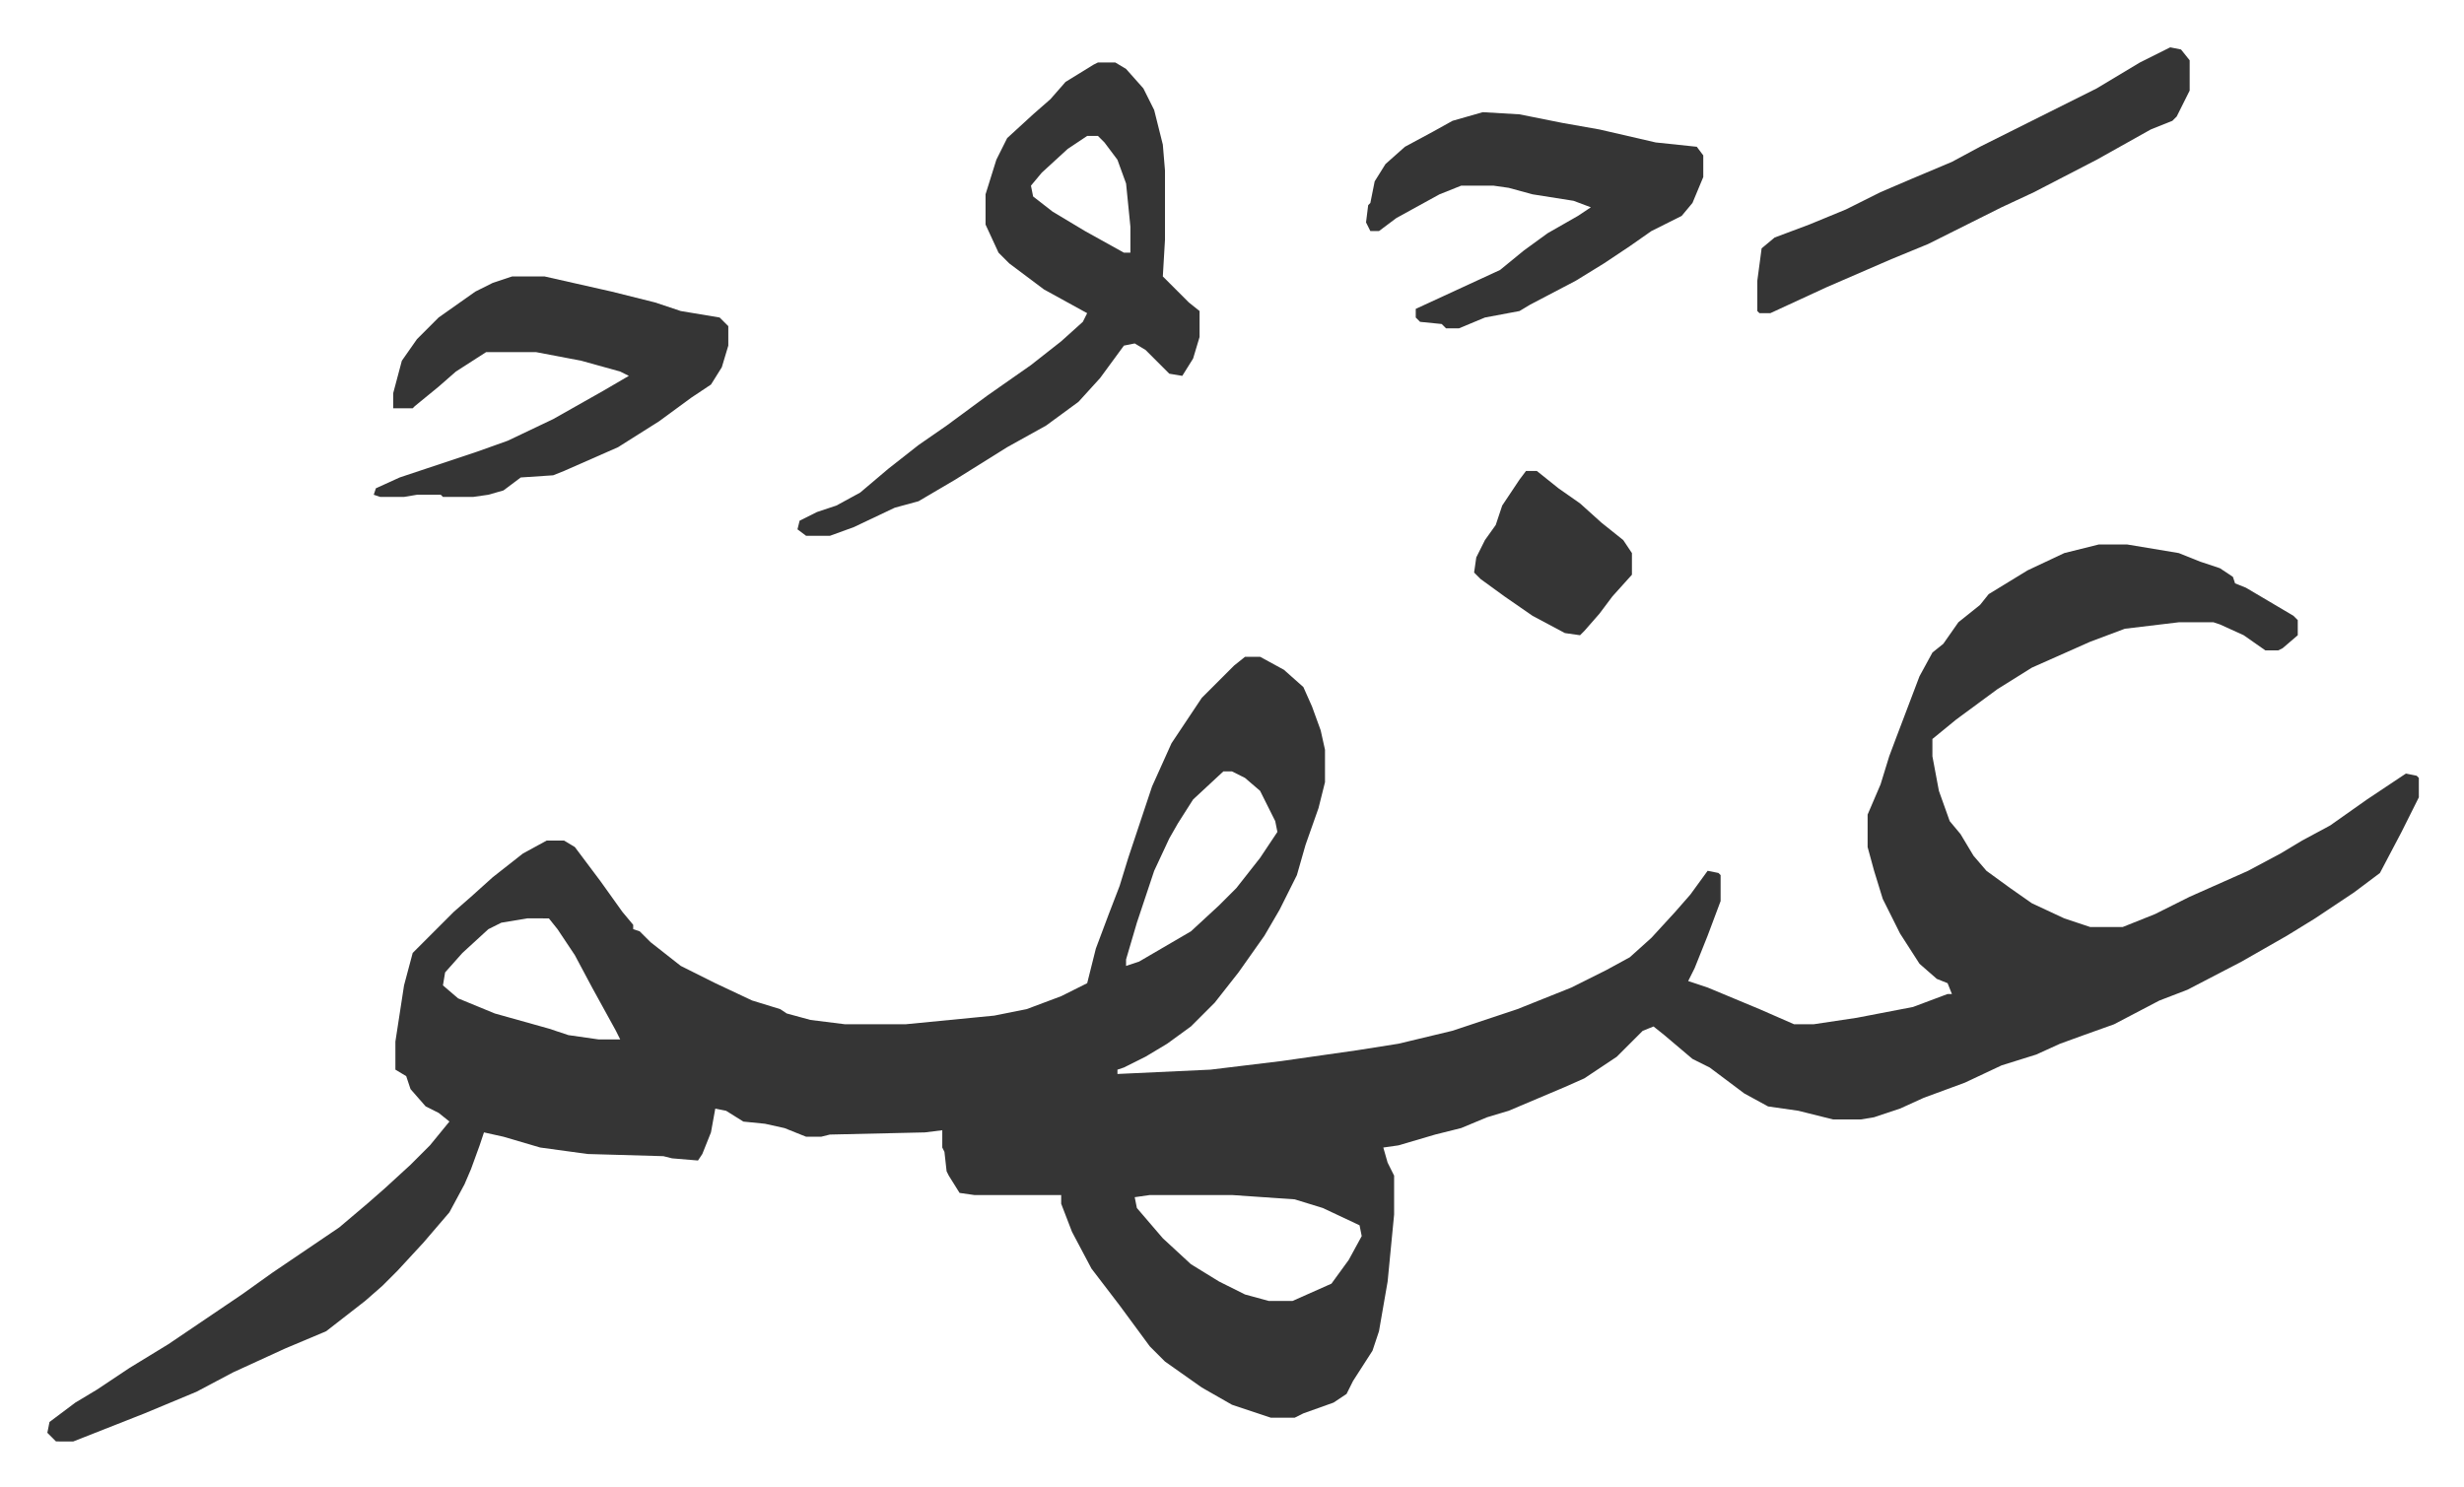
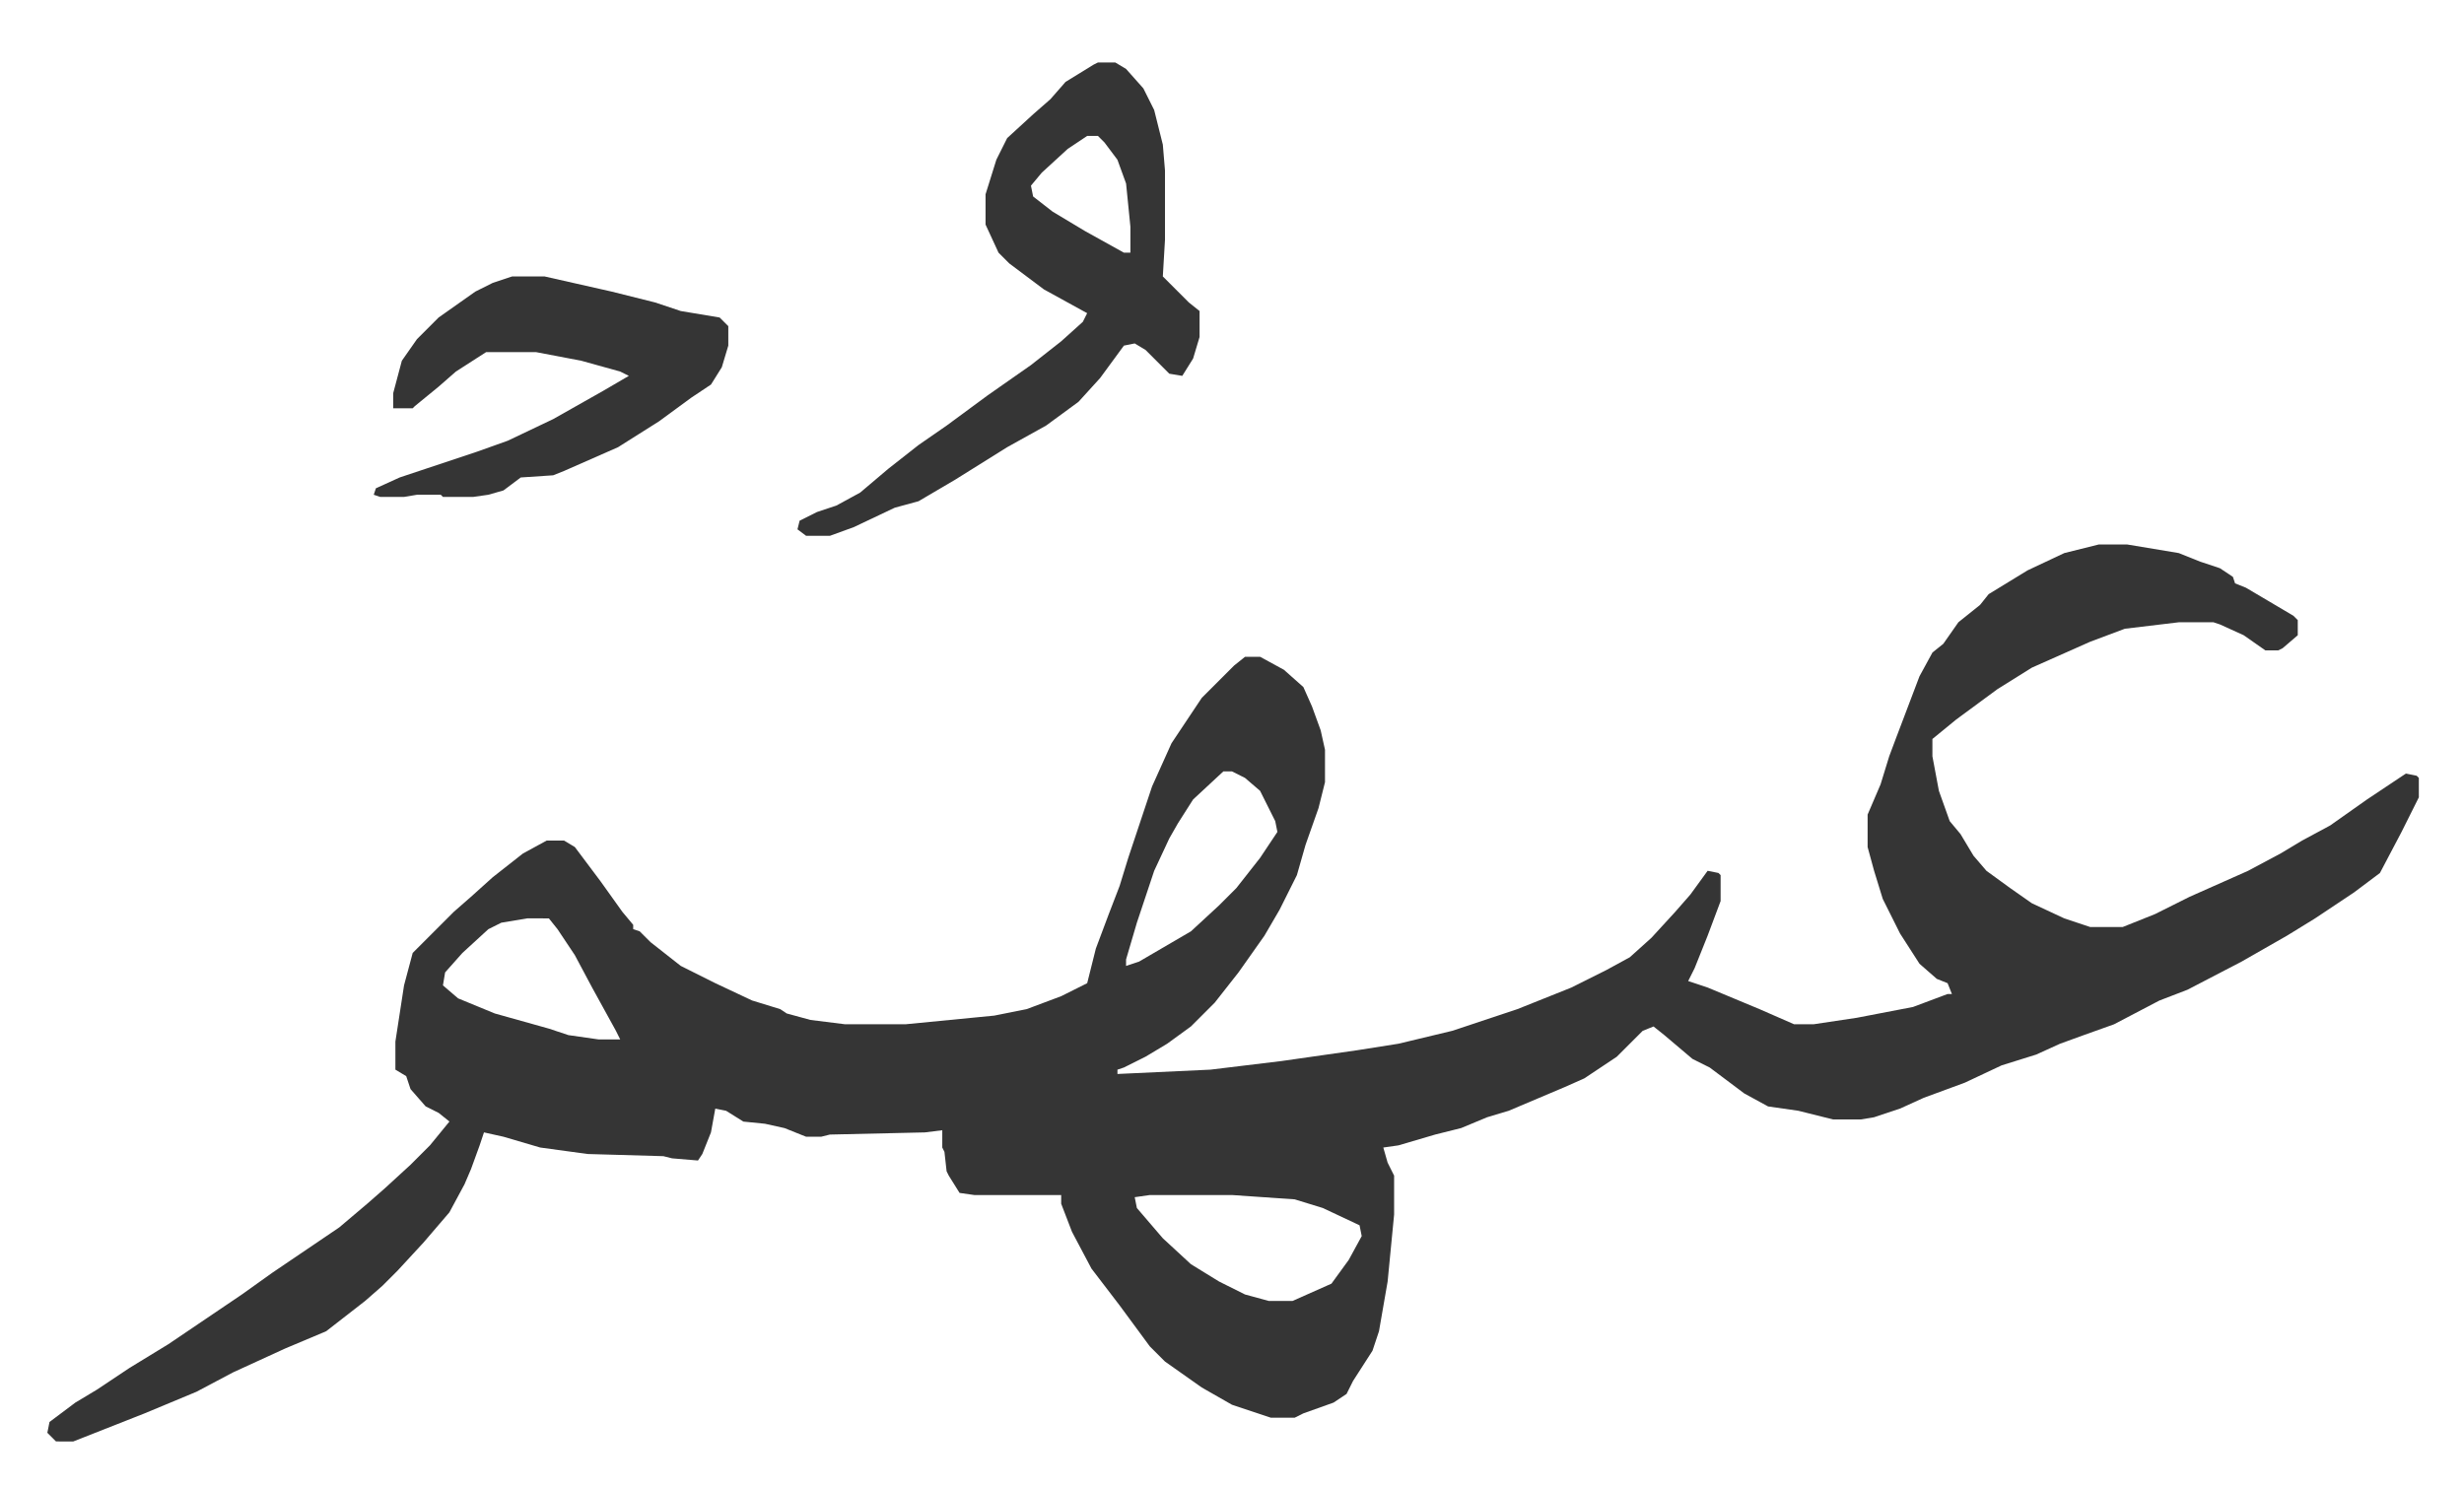
<svg xmlns="http://www.w3.org/2000/svg" viewBox="-21.9 453.1 1139.8 687.8">
  <path fill="#353535" id="rule_normal" d="M949 705h13l24 4 10 4 9 3 6 4 1 3 5 2 22 13 2 2v7l-7 6-2 1h-6l-10-7-11-5-3-1h-16l-25 3-16 6-27 12-16 10-19 14-11 9v8l3 16 5 14 5 6 6 10 6 7 11 8 10 7 15 7 12 4h15l15-6 16-8 27-12 15-8 10-6 13-7 17-12 18-12 5 1 1 1v9l-8 16-10 19-12 9-18 12-13 8-21 12-25 13-13 5-21 11-14 5-11 4-11 5-16 5-17 8-19 7-11 5-12 4-6 1h-13l-16-4-14-2-11-6-16-12-8-4-13-11-5-4-5 2-7 7-5 5-15 10-9 4-26 11-10 3-12 5-12 3-17 5-7 1 2 7 3 6v18l-3 31-4 23-3 9-9 14-3 6-6 4-14 5-4 2h-11l-18-6-14-8-17-12-7-7-14-19-13-17-9-17-5-13v-4h-40l-7-1-5-8-1-2-1-9-1-2v-8l-8 1-44 1-4 1h-7l-10-4-9-2-10-1-8-5-5-1-2 11-4 10-2 3-12-1-4-1-35-1-22-3-17-5-9-2-2 6-4 11-3 7-7 13-12 14-12 13-7 7-8 7-18 14-19 8-24 11-17 9-24 10-33 13H4l-4-4 1-5 12-9 10-6 15-10 18-11 34-23 14-10 31-21 13-11 8-7 12-11 9-9 9-11-5-4-6-3-7-8-2-6-5-3v-13l4-26 4-15 19-19 8-7 10-9 14-11 11-6h8l5 3 12 16 10 14 5 6v2l3 1 5 5 14 11 16 8 17 8 13 4 3 2 11 3 16 2h28l41-4 15-3 16-6 12-6 4-16 6-16 5-13 4-13 11-33 9-20 14-21 15-15 5-4h7l11 6 9 8 4 9 4 11 2 9v15l-3 12-6 17-4 14-8 16-7 12-12 17-11 14-11 11-11 8-10 6-10 5-3 1v2l43-2 33-4 35-5 19-3 25-6 30-10 25-10 16-8 11-6 10-9 11-12 7-8 8-11 5 1 1 1v12l-6 16-6 15-3 6 9 3 24 10 16 7h9l20-3 26-5 16-6h2l-2-5-5-2-8-7-9-14-8-16-4-13-3-11v-15l6-14 4-13 3-8 11-29 6-11 5-4 7-10 10-8 4-5 18-11 17-8zM544 810l-14 13-7 11-4 7-7 15-8 24-5 17v3l6-2 12-7 12-7 13-12 8-8 11-14 8-12-1-5-7-14-7-6-6-3zm-322 68-12 2-6 3-12 11-8 9-1 6 7 6 17 7 25 7 9 3 14 2h10l-2-4-11-20-8-15-8-12-4-5zm288 128-7 1 1 5 12 14 13 12 13 8 12 6 11 3h11l18-8 8-11 6-11-1-5-17-8-13-4-29-2zm-24-524h8l5 3 8 9 5 10 4 16 1 12v32l-1 17 12 12 5 4v12l-3 10-5 8-6-1-11-11-5-3-5 1-11 15-10 11-15 11-18 10-24 15-17 10-11 3-19 9-11 4h-11l-4-3 1-4 8-4 9-3 11-6 13-11 14-11 13-9 19-14 20-14 14-11 10-9 2-4-20-11-16-12-5-5-6-13v-14l5-16 5-10 12-11 8-7 7-8 13-8zm-5 34-9 6-12 11-5 6 1 5 9 7 15 9 18 10h3v-12l-2-20-4-11-6-8-3-3zm-266 65h15l31 7 20 5 12 4 18 3 4 4v9l-3 10-5 8-9 6-15 11-19 12-25 11-5 2-15 1-8 6-7 2-7 1h-14l-1-1h-11l-6 1h-11l-3-1 1-3 11-5 36-12 14-5 21-10 23-13 12-7-4-2-18-5-21-4h-23l-14 9-8 7-11 9-1 1h-9v-7l4-15 7-10 10-10 17-12 8-4z" />
-   <path fill="#353535" id="rule_normal" d="m664 505 17 1 20 4 17 3 26 6 19 2 3 4v10l-5 12-5 6-14 7-10 7-12 8-13 8-21 11-5 3-16 3-12 5h-6l-2-2-10-1-2-2v-4l39-18 11-9 11-8 14-8 6-4-8-3-19-3-11-3-7-1h-15l-10 4-20 11-8 6h-4l-2-4 1-8 1-1 2-10 5-8 9-8 13-7 9-5zm318-30 5 1 4 5v14l-6 12-2 2-10 4-25 14-29 15-15 7-34 17-17 7-30 13-26 12h-5l-1-1v-14l2-15 6-5 16-6 17-7 16-8 14-6 19-8 13-7 16-8 16-8 22-11 10-6 10-6zM684 671h5l10 8 10 7 10 9 10 8 4 6v10l-9 10-6 8-7 8-2 2-7-1-15-8-13-9-11-8-3-3 1-7 4-8 5-7 3-9 8-12z" />
</svg>